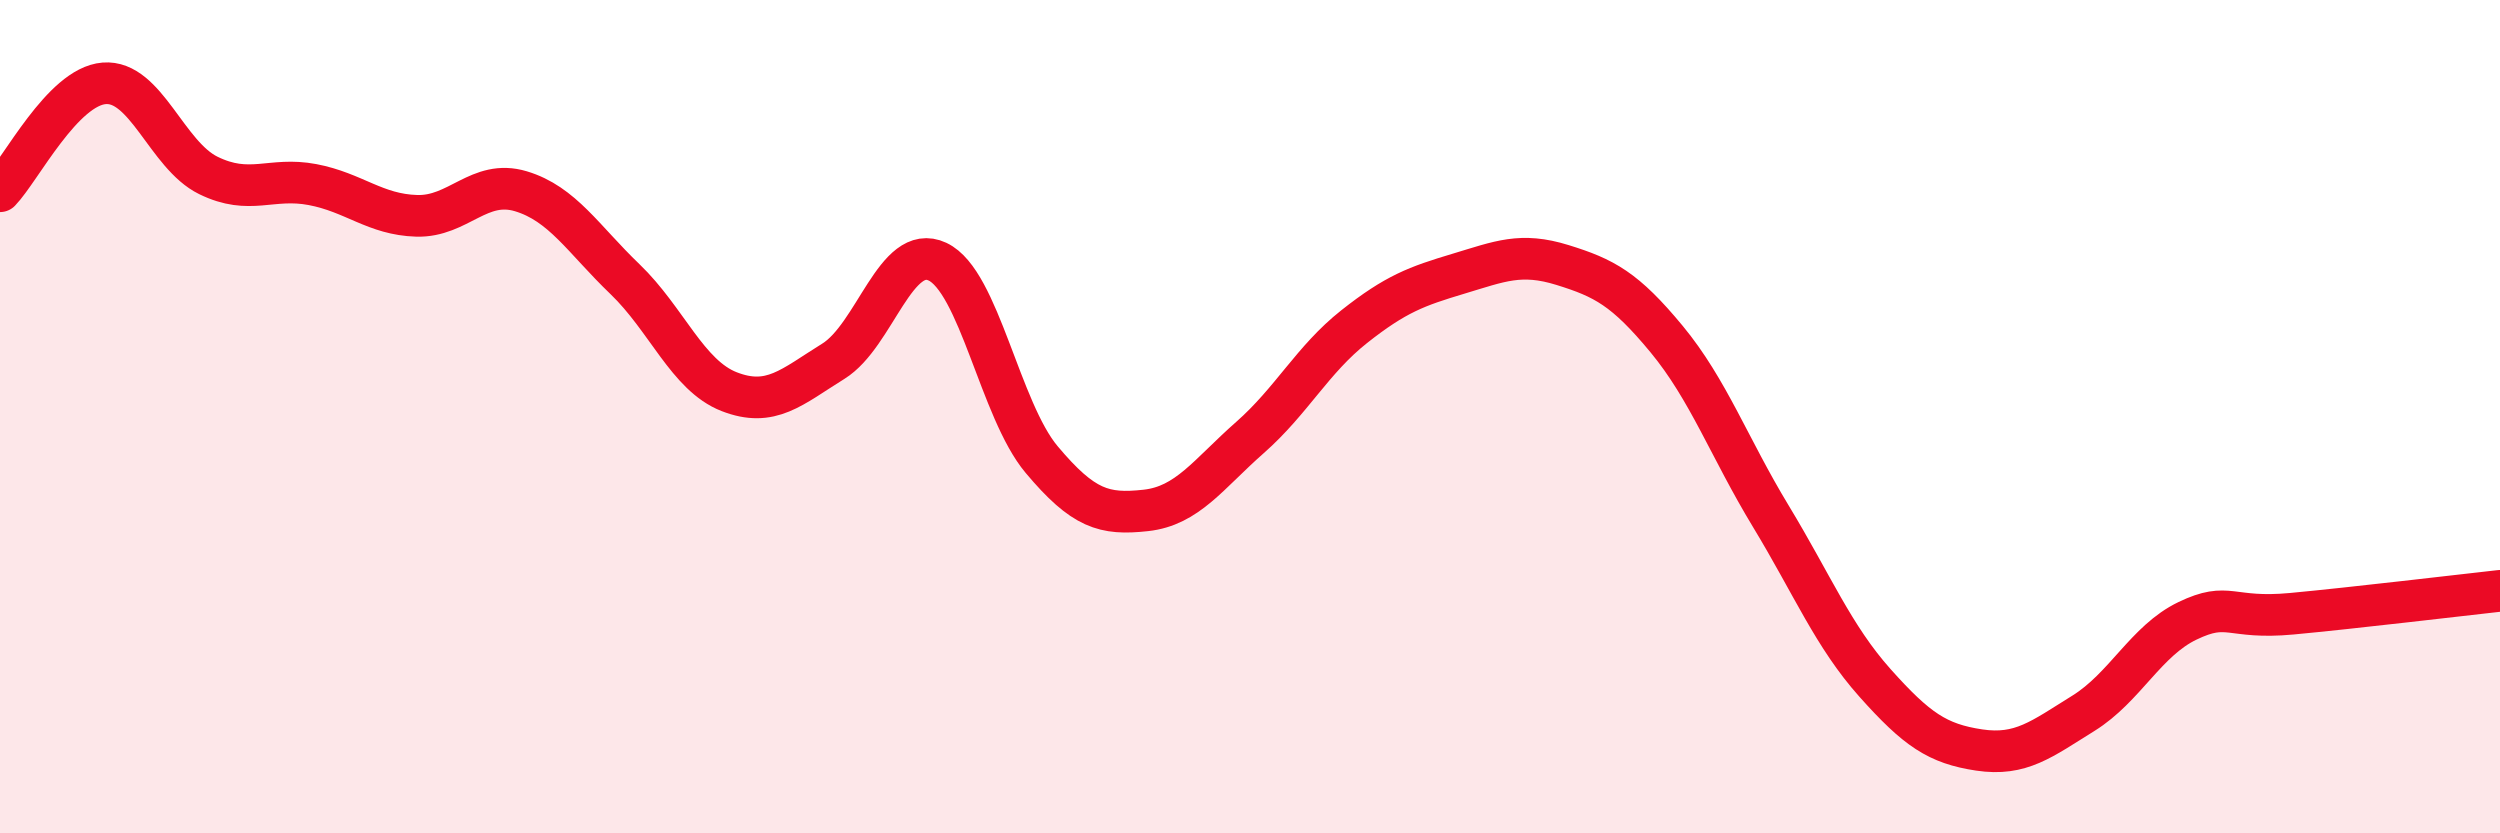
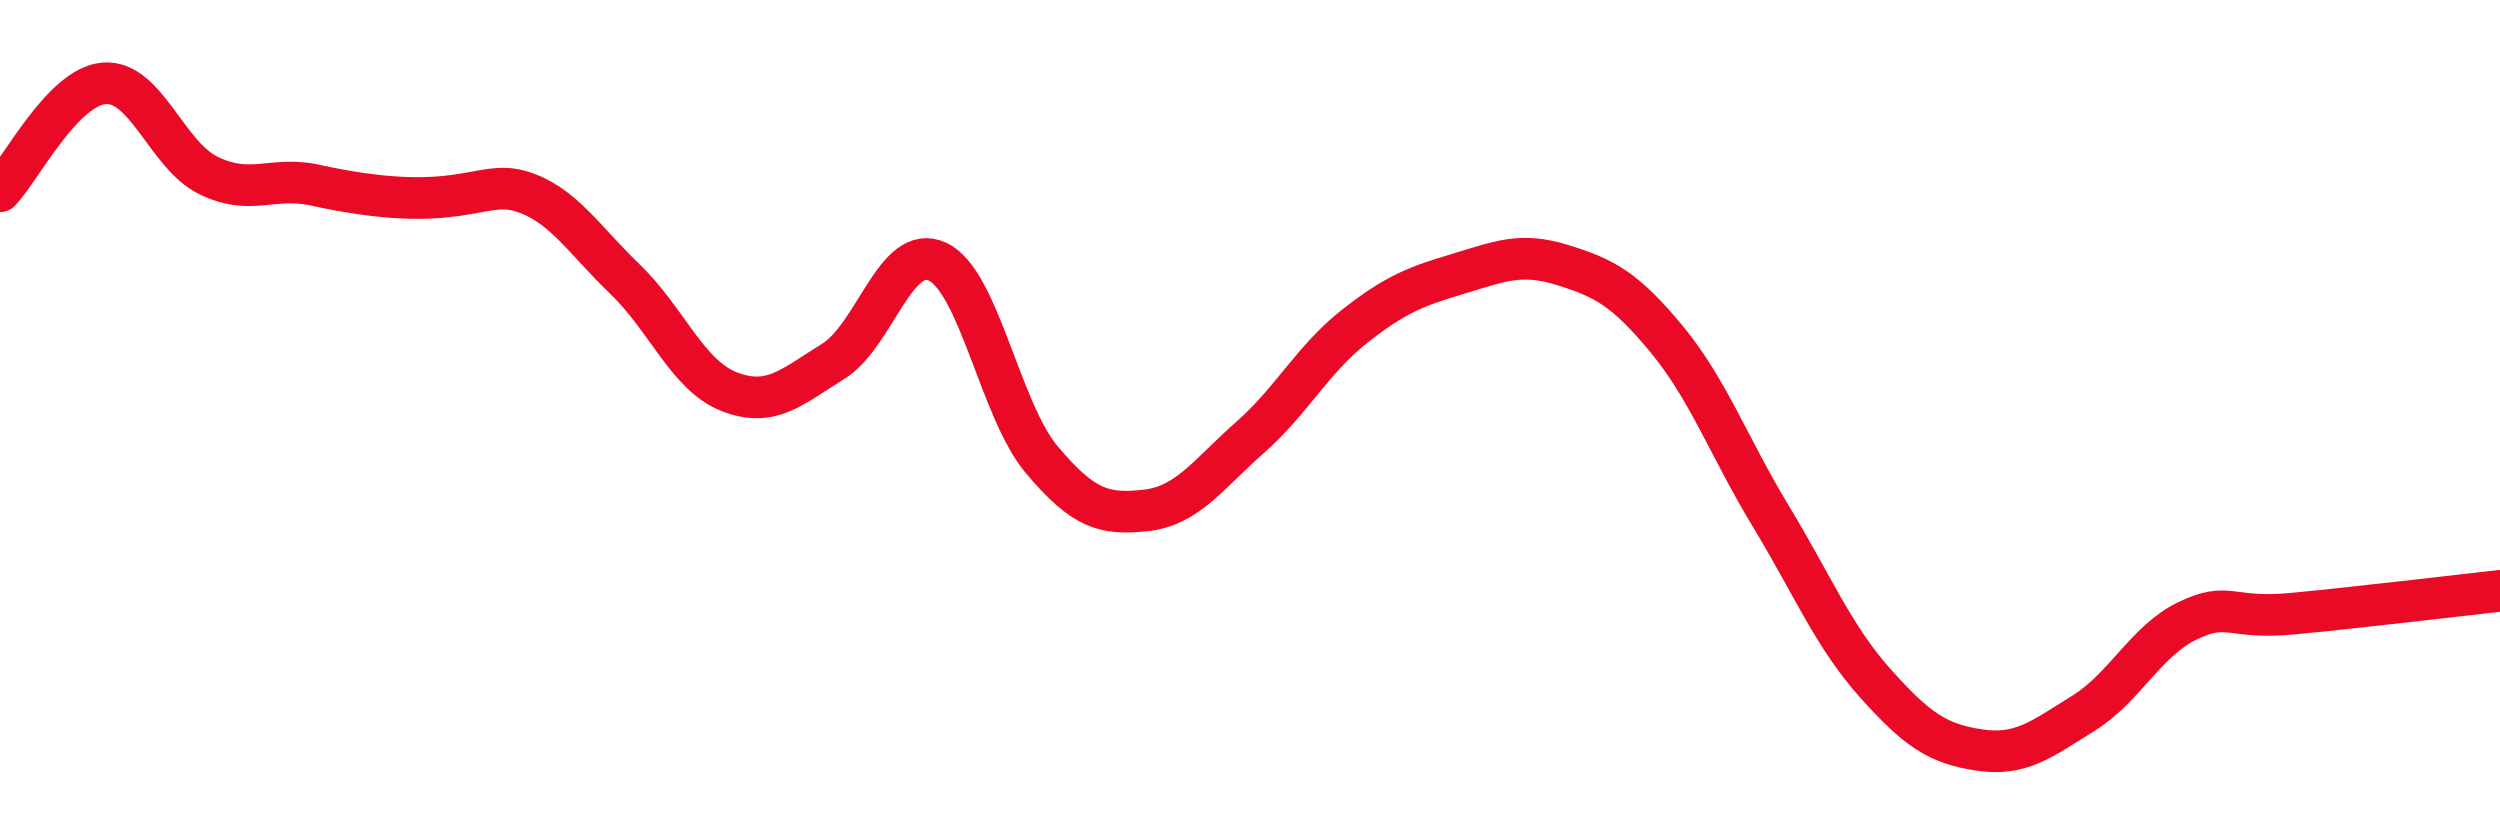
<svg xmlns="http://www.w3.org/2000/svg" width="60" height="20" viewBox="0 0 60 20">
-   <path d="M 0,4.59 C 0.5,4.07 1.5,2.08 2.5,2 C 3.5,1.92 4,3.72 5,4.21 C 6,4.7 6.5,4.24 7.5,4.43 C 8.5,4.62 9,5.15 10,5.18 C 11,5.21 11.5,4.29 12.5,4.59 C 13.5,4.89 14,5.74 15,6.7 C 16,7.66 16.5,9.01 17.5,9.4 C 18.5,9.79 19,9.29 20,8.67 C 21,8.05 21.5,5.81 22.5,6.28 C 23.5,6.75 24,9.84 25,11.03 C 26,12.22 26.5,12.36 27.5,12.25 C 28.5,12.14 29,11.38 30,10.5 C 31,9.62 31.5,8.63 32.5,7.84 C 33.5,7.05 34,6.87 35,6.57 C 36,6.27 36.5,6.05 37.5,6.36 C 38.5,6.67 39,6.93 40,8.14 C 41,9.35 41.5,10.74 42.5,12.39 C 43.5,14.04 44,15.27 45,16.39 C 46,17.51 46.5,17.85 47.5,18 C 48.5,18.15 49,17.74 50,17.12 C 51,16.5 51.5,15.38 52.5,14.9 C 53.5,14.42 53.5,14.87 55,14.73 C 56.5,14.59 59,14.29 60,14.18L60 20L0 20Z" fill="#EB0A25" opacity="0.1" stroke-linecap="round" stroke-linejoin="round" />
-   <path d="M 0,4.59 C 0.5,4.07 1.5,2.08 2.5,2 C 3.5,1.92 4,3.72 5,4.21 C 6,4.7 6.5,4.24 7.5,4.43 C 8.5,4.62 9,5.15 10,5.18 C 11,5.21 11.5,4.29 12.5,4.59 C 13.5,4.89 14,5.74 15,6.7 C 16,7.66 16.5,9.01 17.5,9.4 C 18.5,9.79 19,9.29 20,8.67 C 21,8.05 21.5,5.81 22.5,6.28 C 23.5,6.75 24,9.84 25,11.03 C 26,12.22 26.5,12.36 27.5,12.25 C 28.5,12.14 29,11.38 30,10.5 C 31,9.62 31.5,8.63 32.5,7.84 C 33.5,7.05 34,6.87 35,6.57 C 36,6.27 36.5,6.05 37.5,6.36 C 38.5,6.67 39,6.93 40,8.14 C 41,9.35 41.5,10.74 42.5,12.39 C 43.5,14.04 44,15.27 45,16.39 C 46,17.51 46.5,17.85 47.5,18 C 48.5,18.15 49,17.74 50,17.12 C 51,16.5 51.5,15.38 52.5,14.9 C 53.5,14.42 53.5,14.87 55,14.73 C 56.5,14.59 59,14.29 60,14.18" stroke="#EB0A25" stroke-width="1" fill="none" stroke-linecap="round" stroke-linejoin="round" />
+   <path d="M 0,4.59 C 0.5,4.07 1.5,2.08 2.5,2 C 3.5,1.92 4,3.72 5,4.21 C 6,4.7 6.5,4.24 7.5,4.43 C 11,5.21 11.5,4.29 12.5,4.59 C 13.5,4.89 14,5.74 15,6.7 C 16,7.66 16.5,9.01 17.5,9.4 C 18.5,9.79 19,9.29 20,8.67 C 21,8.05 21.5,5.81 22.5,6.28 C 23.5,6.75 24,9.84 25,11.03 C 26,12.22 26.5,12.36 27.5,12.25 C 28.5,12.14 29,11.38 30,10.5 C 31,9.62 31.5,8.63 32.5,7.84 C 33.5,7.05 34,6.87 35,6.57 C 36,6.27 36.5,6.05 37.5,6.36 C 38.5,6.67 39,6.93 40,8.14 C 41,9.35 41.5,10.74 42.5,12.39 C 43.5,14.04 44,15.27 45,16.39 C 46,17.51 46.5,17.85 47.5,18 C 48.5,18.15 49,17.74 50,17.12 C 51,16.5 51.5,15.38 52.5,14.9 C 53.5,14.42 53.5,14.87 55,14.73 C 56.5,14.59 59,14.29 60,14.18" stroke="#EB0A25" stroke-width="1" fill="none" stroke-linecap="round" stroke-linejoin="round" />
</svg>